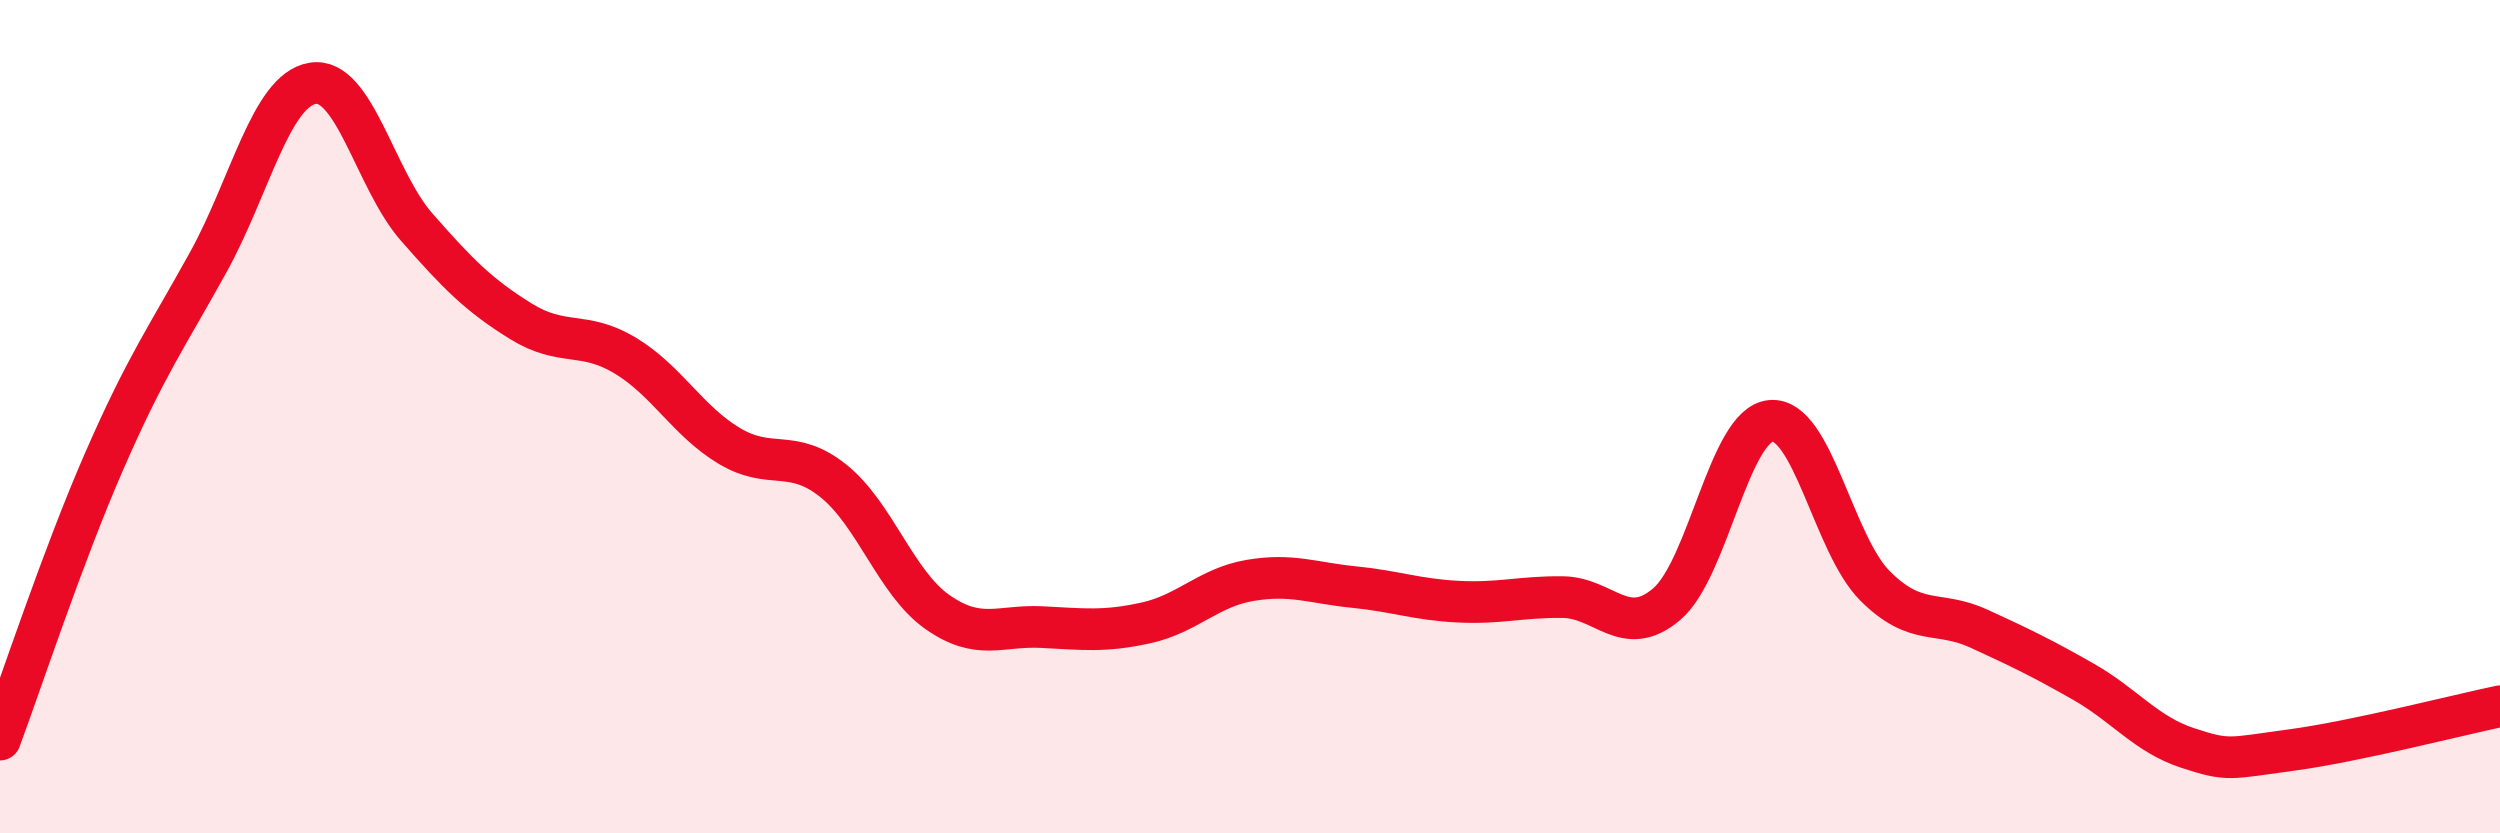
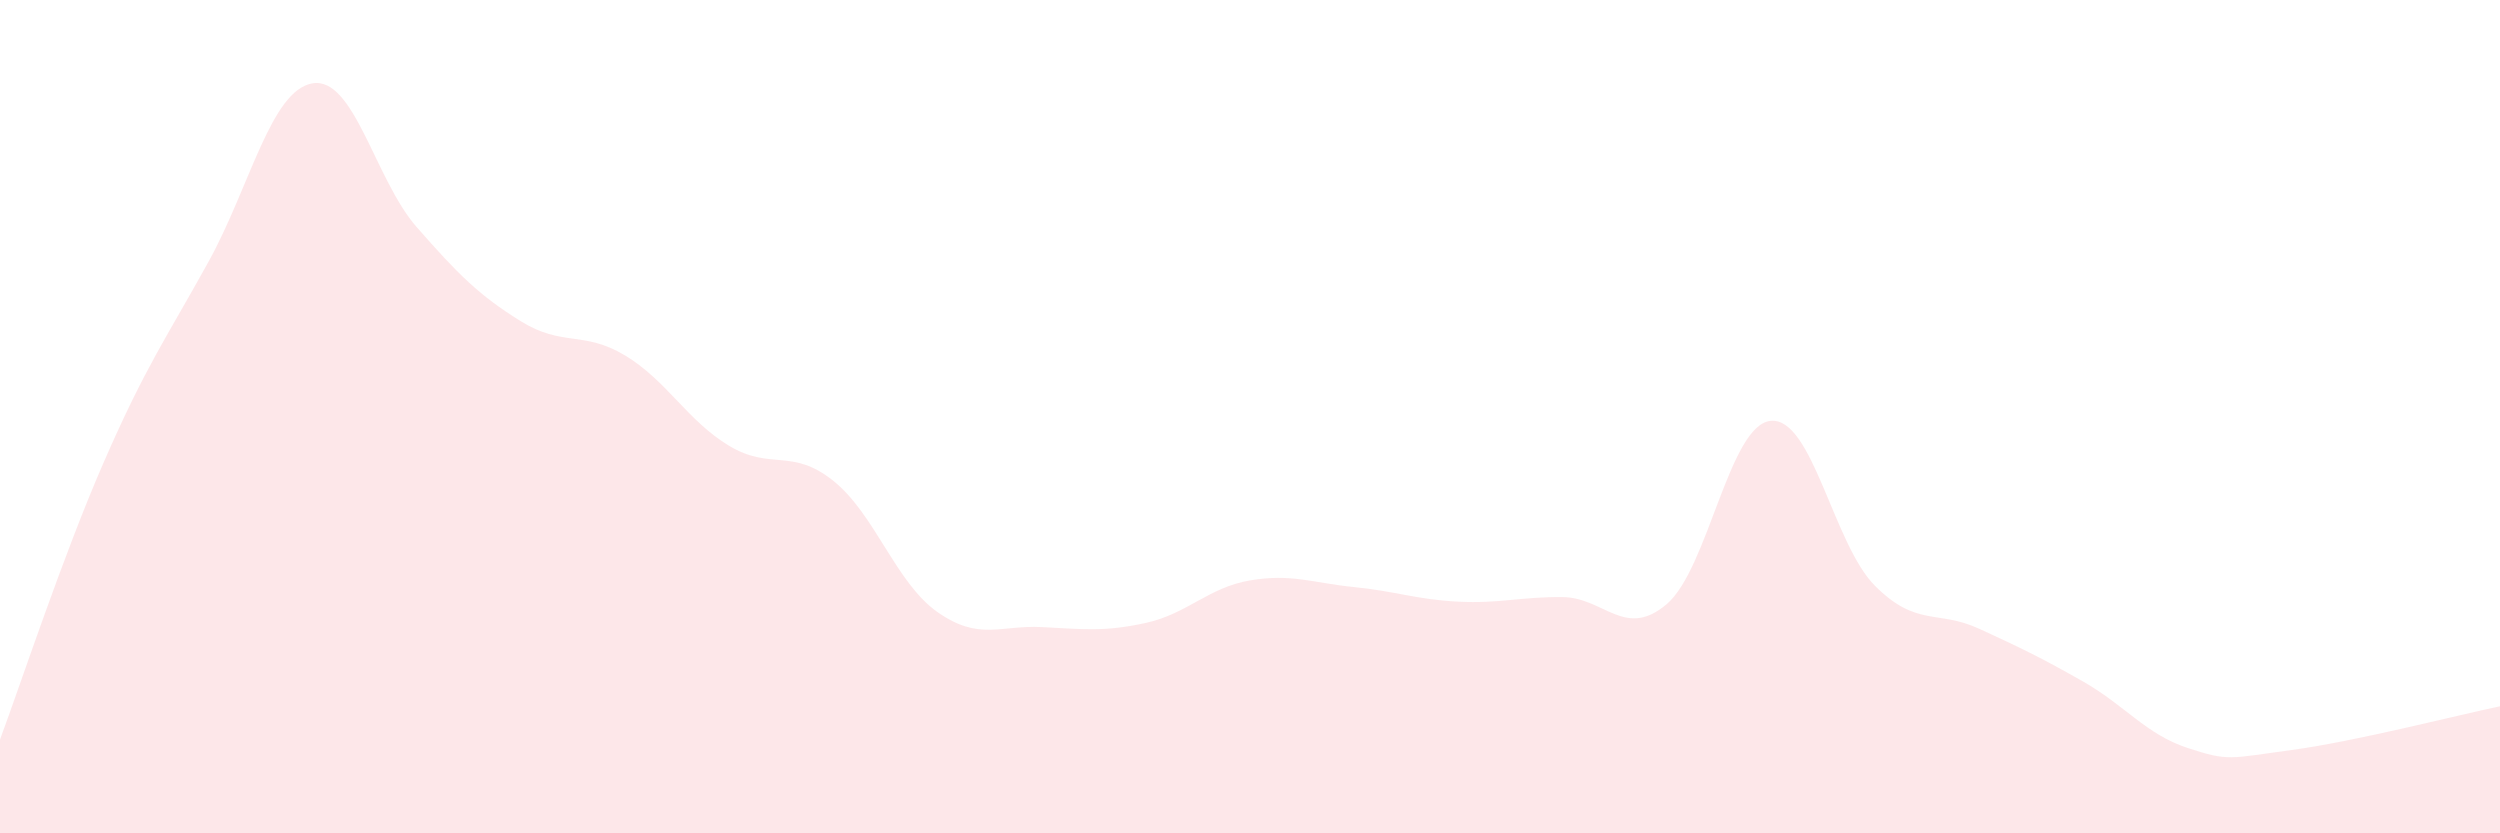
<svg xmlns="http://www.w3.org/2000/svg" width="60" height="20" viewBox="0 0 60 20">
  <path d="M 0,17.75 C 0.5,16.41 1.5,13.36 2.5,11.07 C 3.5,8.78 4,8.1 5,6.29 C 6,4.48 6.5,2.17 7.5,2 C 8.5,1.83 9,4.31 10,5.45 C 11,6.59 11.5,7.09 12.5,7.71 C 13.5,8.33 14,7.93 15,8.53 C 16,9.13 16.5,10.1 17.5,10.7 C 18.5,11.3 19,10.74 20,11.54 C 21,12.34 21.5,13.99 22.5,14.69 C 23.5,15.39 24,15 25,15.05 C 26,15.1 26.5,15.17 27.5,14.95 C 28.5,14.73 29,14.1 30,13.93 C 31,13.76 31.5,13.99 32.5,14.09 C 33.5,14.19 34,14.39 35,14.44 C 36,14.49 36.5,14.32 37.5,14.33 C 38.5,14.34 39,15.35 40,14.5 C 41,13.65 41.5,10.19 42.5,10.1 C 43.5,10.01 44,13.06 45,14.06 C 46,15.06 46.5,14.63 47.5,15.09 C 48.5,15.55 49,15.79 50,16.36 C 51,16.93 51.5,17.62 52.5,17.95 C 53.5,18.28 53.5,18.2 55,18 C 56.5,17.8 59,17.16 60,16.95L60 20L0 20Z" fill="#EB0A25" opacity="0.1" stroke-linecap="round" stroke-linejoin="round" />
-   <path d="M 0,17.75 C 0.5,16.41 1.5,13.36 2.5,11.07 C 3.5,8.78 4,8.1 5,6.29 C 6,4.48 6.5,2.17 7.5,2 C 8.5,1.83 9,4.31 10,5.45 C 11,6.59 11.5,7.09 12.5,7.71 C 13.5,8.33 14,7.93 15,8.53 C 16,9.13 16.5,10.1 17.5,10.7 C 18.5,11.3 19,10.74 20,11.54 C 21,12.34 21.5,13.99 22.5,14.69 C 23.5,15.39 24,15 25,15.05 C 26,15.1 26.5,15.17 27.5,14.95 C 28.5,14.73 29,14.1 30,13.93 C 31,13.76 31.5,13.99 32.5,14.09 C 33.5,14.19 34,14.39 35,14.44 C 36,14.49 36.5,14.32 37.5,14.33 C 38.5,14.34 39,15.35 40,14.5 C 41,13.65 41.5,10.19 42.5,10.1 C 43.5,10.01 44,13.06 45,14.06 C 46,15.06 46.5,14.63 47.5,15.09 C 48.5,15.55 49,15.79 50,16.36 C 51,16.93 51.5,17.62 52.5,17.95 C 53.5,18.28 53.5,18.2 55,18 C 56.5,17.8 59,17.16 60,16.95" stroke="#EB0A25" stroke-width="1" fill="none" stroke-linecap="round" stroke-linejoin="round" />
</svg>